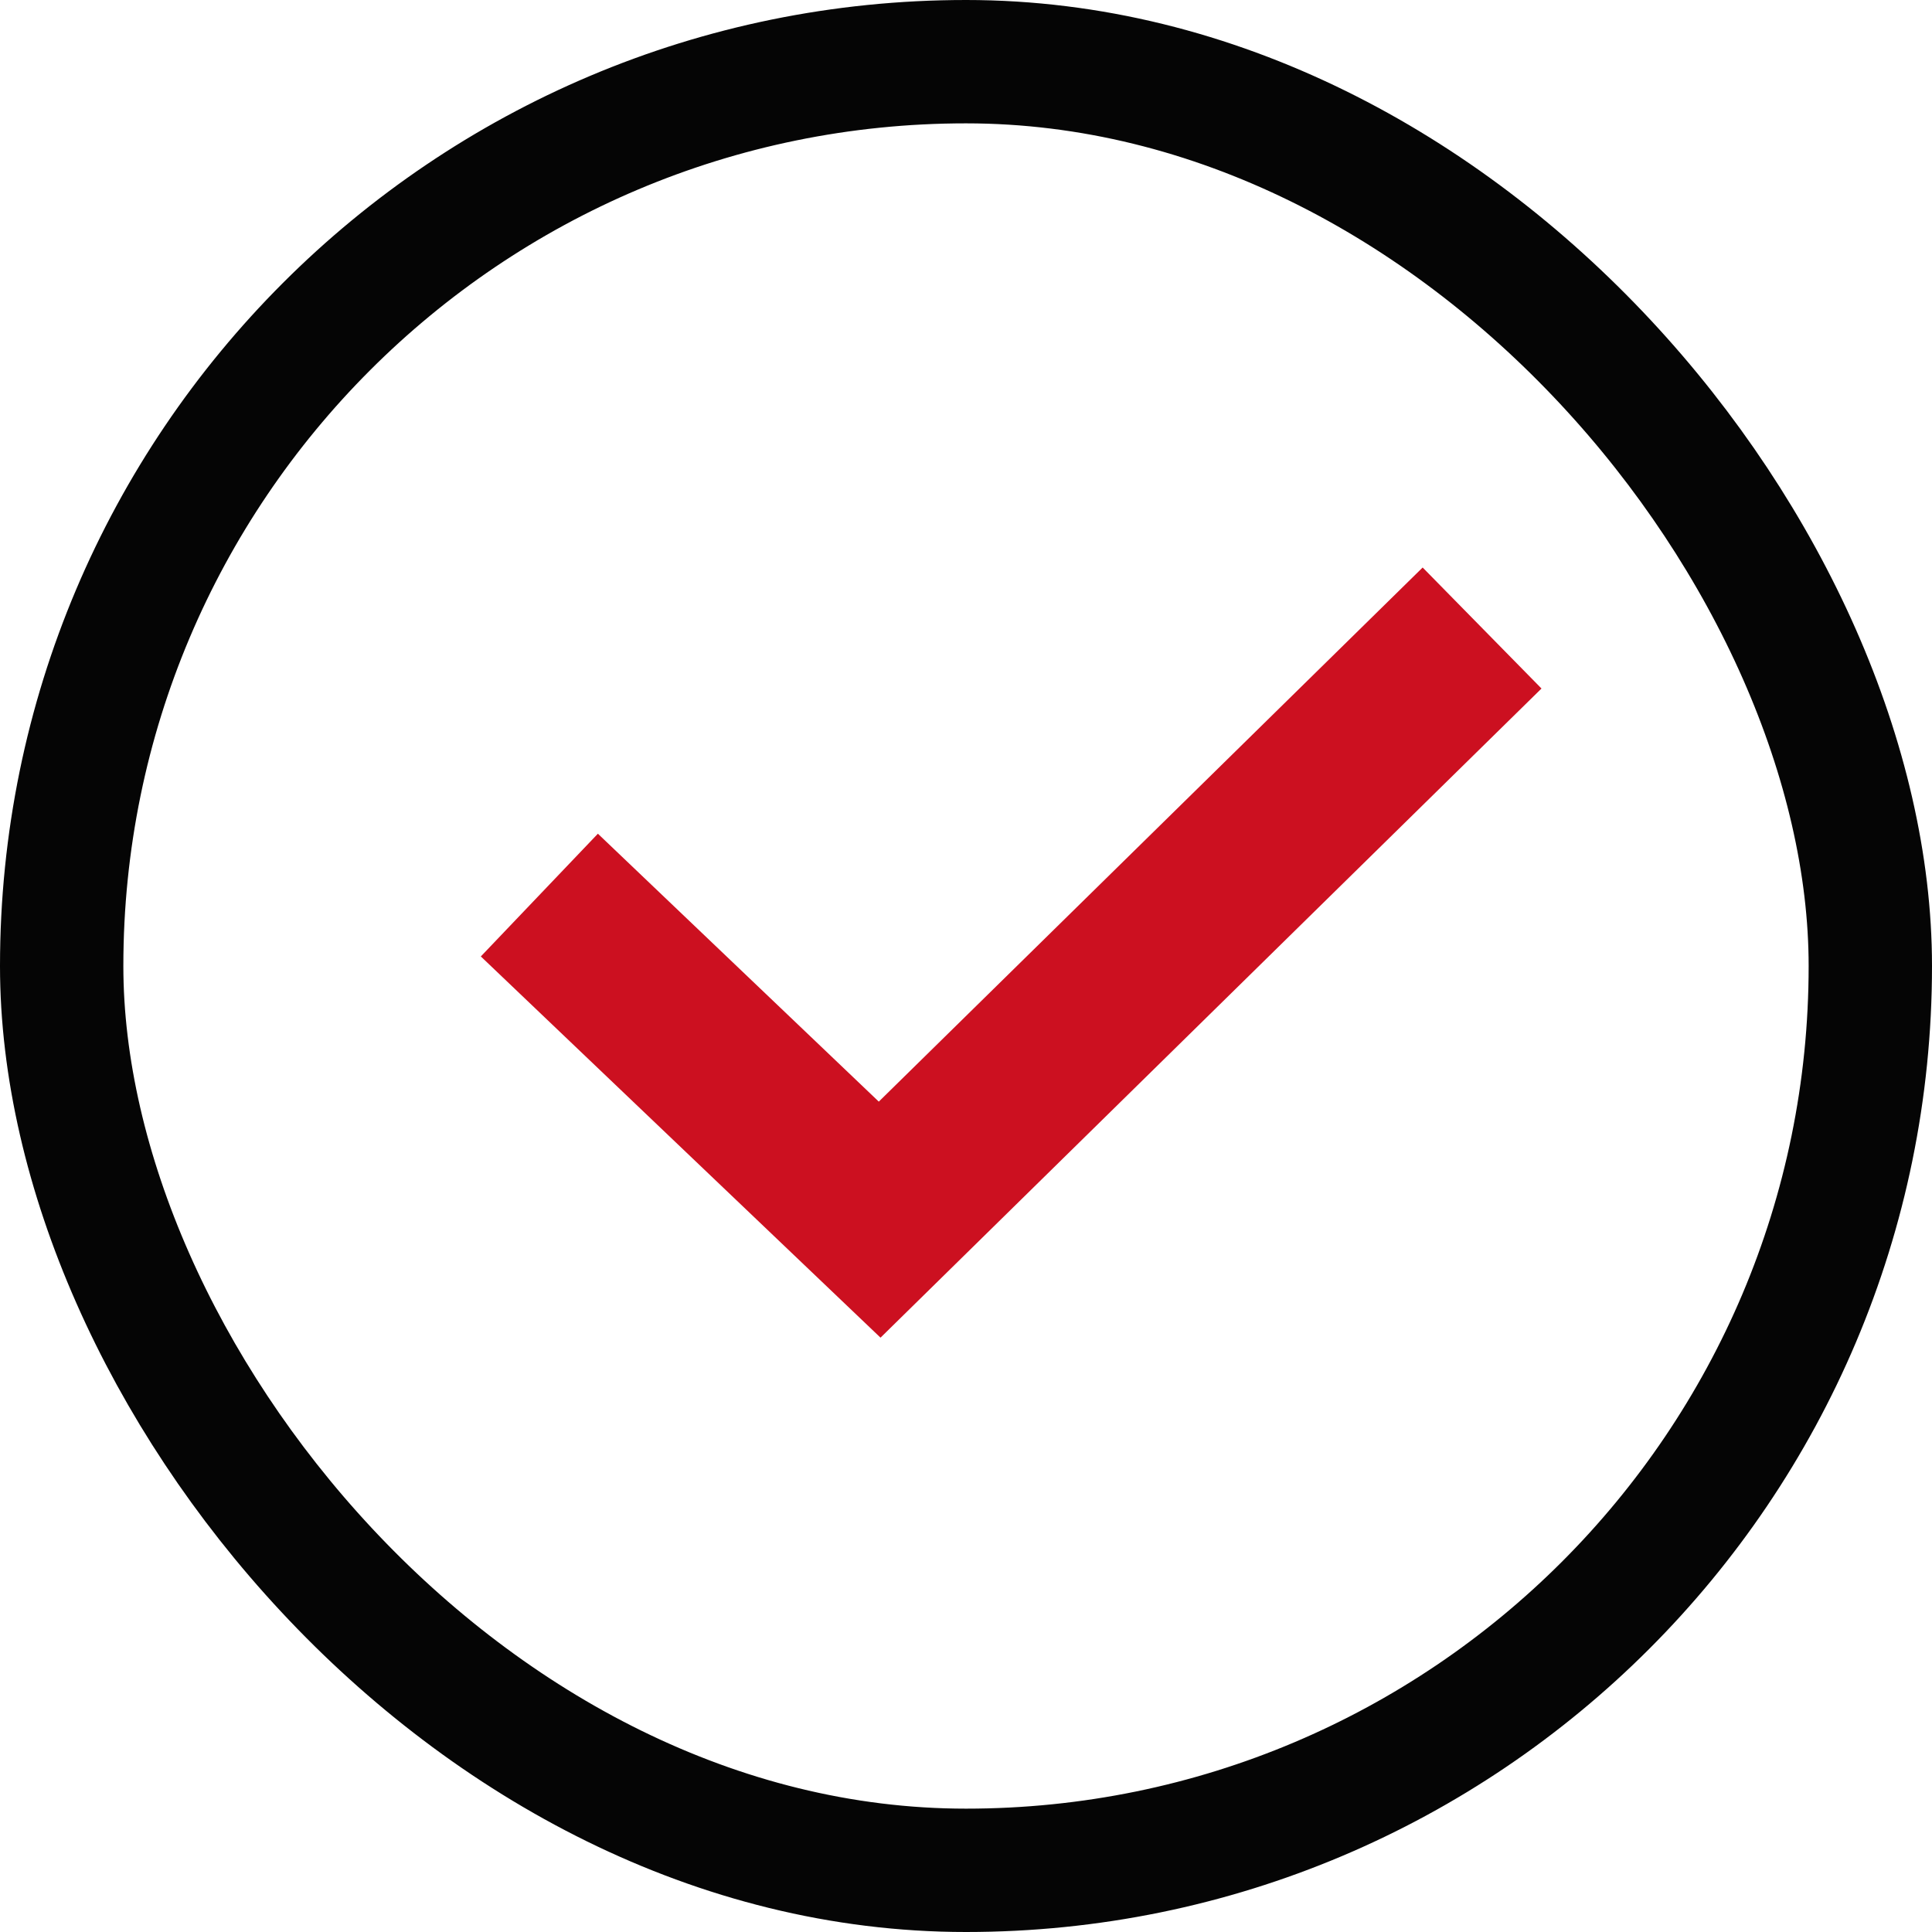
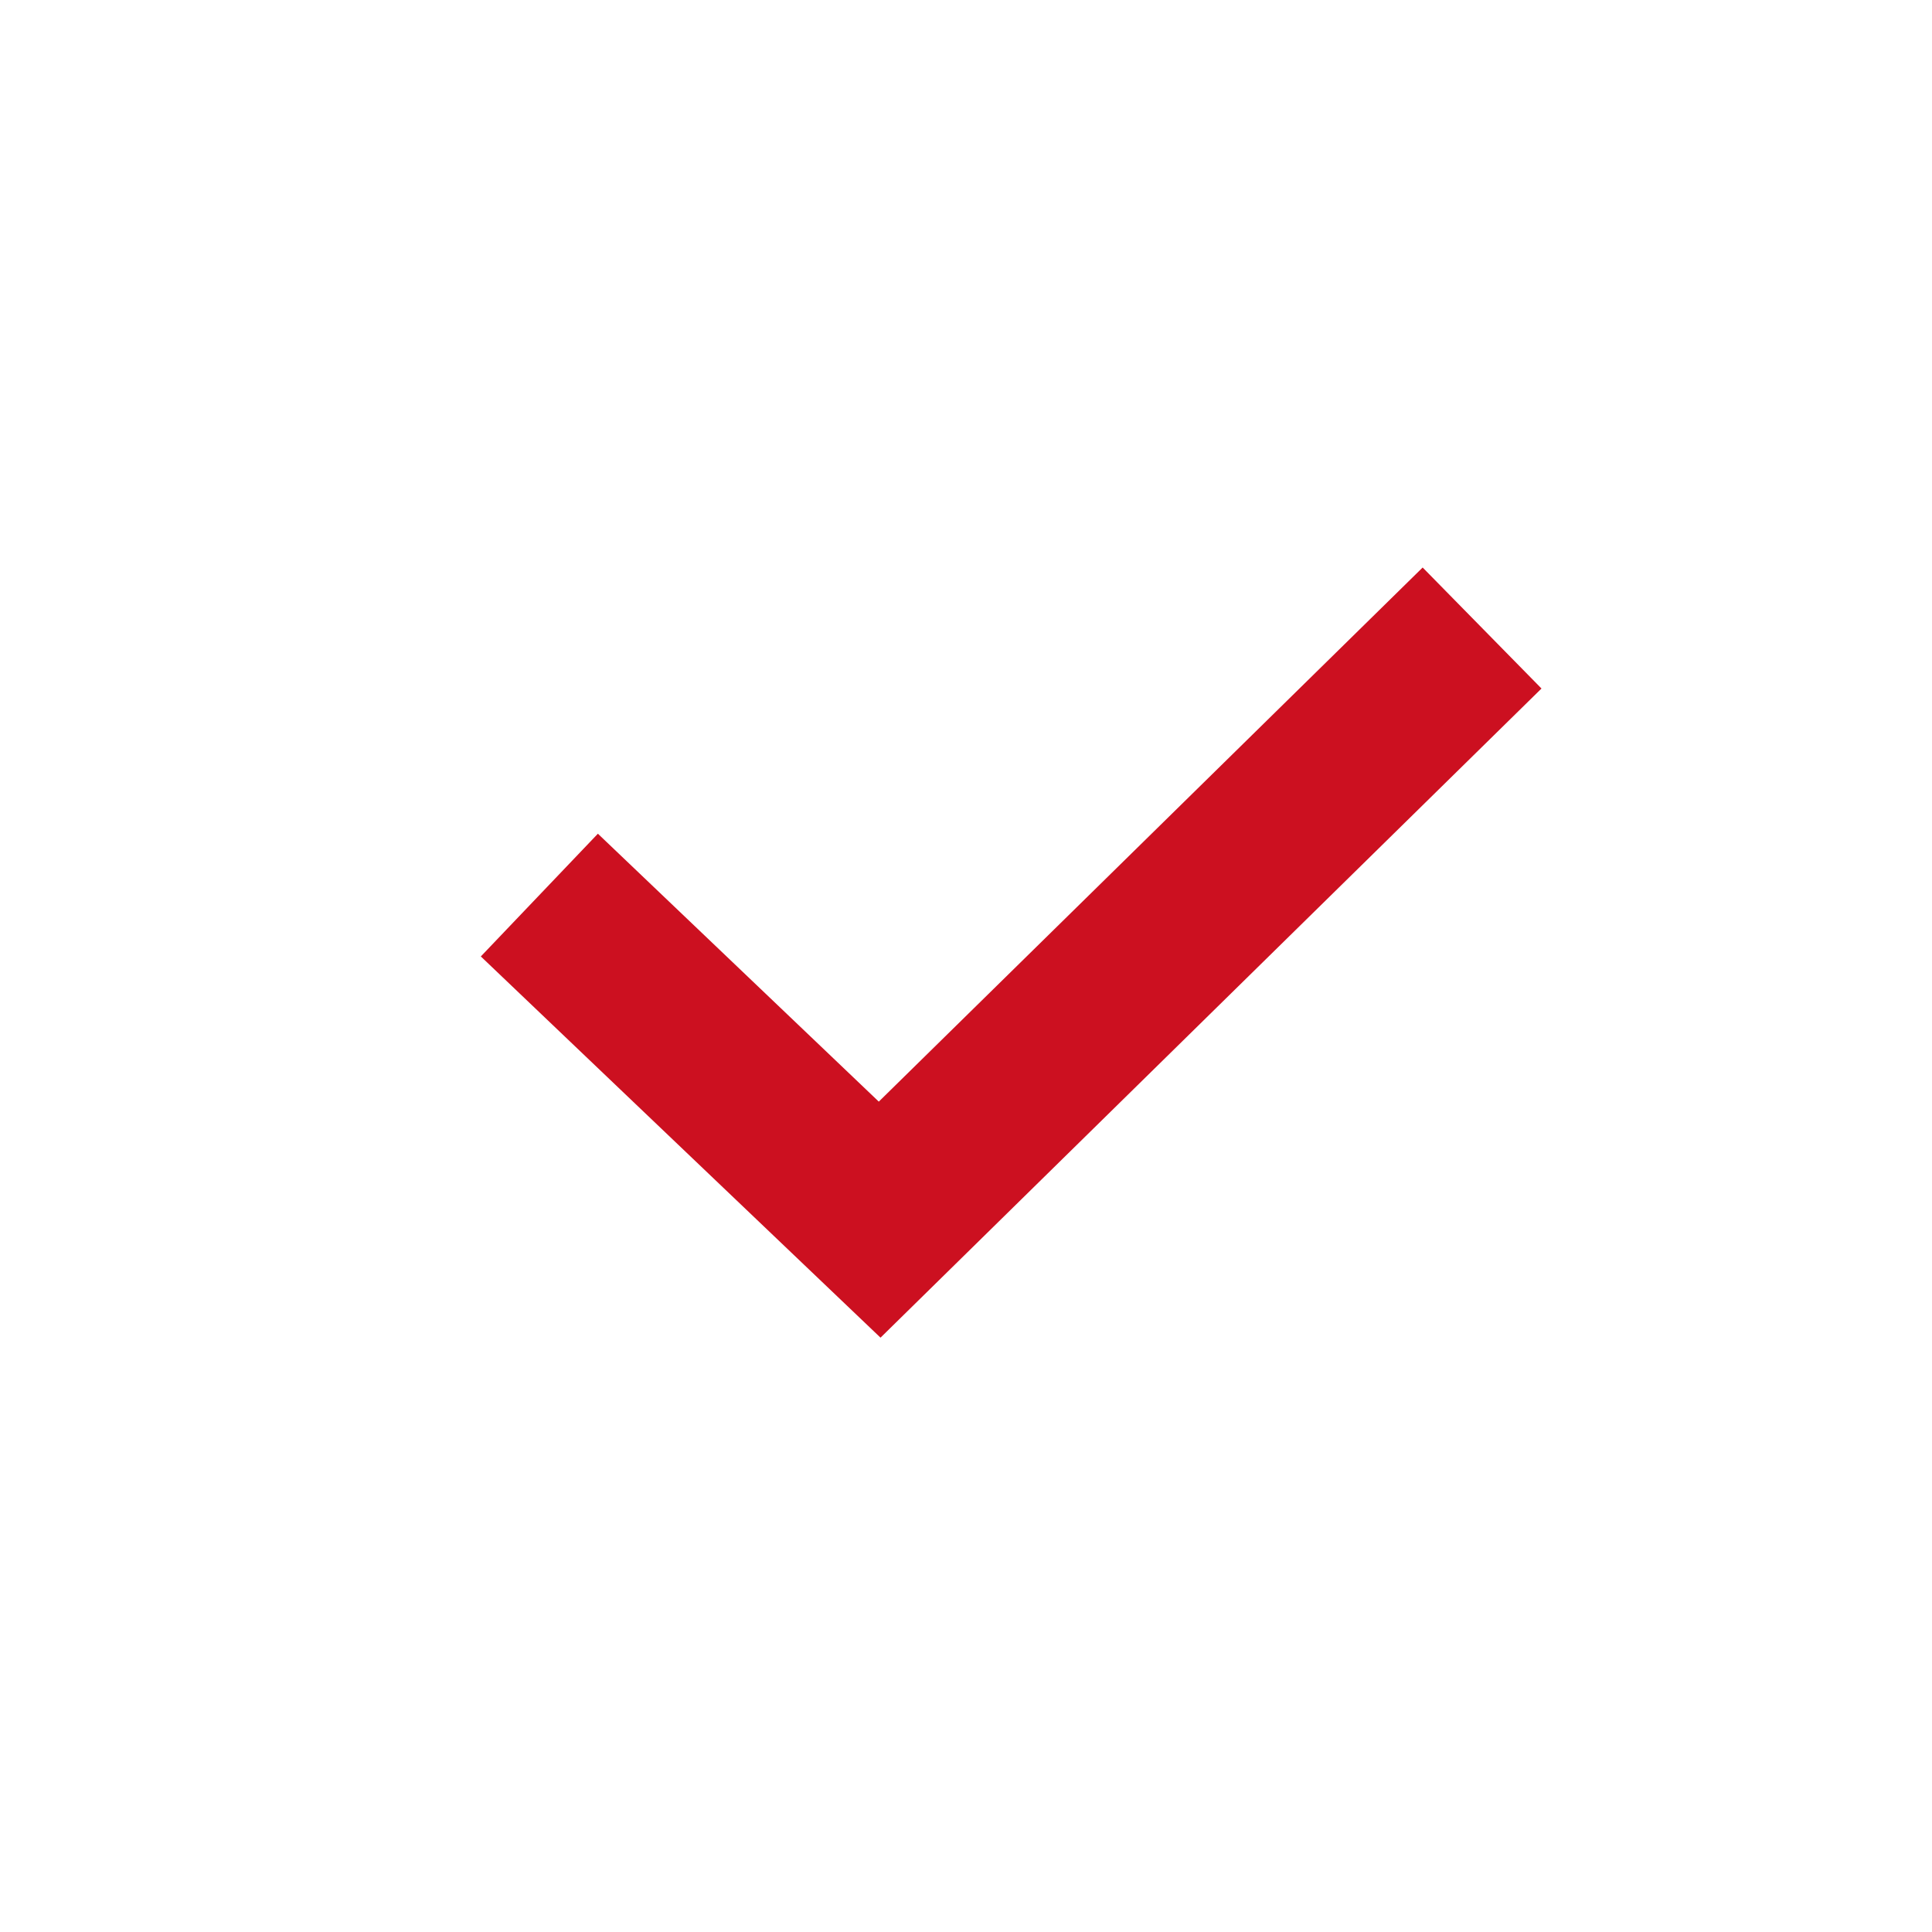
<svg xmlns="http://www.w3.org/2000/svg" xmlns:ns1="http://sodipodi.sourceforge.net/DTD/sodipodi-0.dtd" xmlns:ns2="http://www.inkscape.org/namespaces/inkscape" width="12.53mm" height="12.53mm" viewBox="0 0 12.53 12.53" version="1.1" id="svg1" xml:space="preserve" ns1:docname="profile-verified.svg" ns2:version="1.3.2 (091e20e, 2023-11-25, custom)">
  <ns1:namedview id="namedview1" pagecolor="#ffffff" bordercolor="#000000" borderopacity="0.25" ns2:showpageshadow="2" ns2:pageopacity="0.0" ns2:pagecheckerboard="true" ns2:deskcolor="#d1d1d1" ns2:document-units="mm" ns2:zoom="29.921354" ns2:cx="23.678741" ns2:cy="23.678741" ns2:window-width="2880" ns2:window-height="1694" ns2:window-x="-11" ns2:window-y="-11" ns2:window-maximized="1" ns2:current-layer="svg1" />
  <defs id="defs1" />
  <g id="layer1" transform="translate(-174.547,-186.661)">
-     <rect style="fill:none;fill-opacity:1;stroke:#050505;stroke-width:0.8;stroke-linecap:butt;stroke-dasharray:none;stroke-opacity:1" id="rect203" width="11.73" height="11.73" x="174.947" y="187.061" rx="5.865" ry="5.865" />
    <path style="fill:none;fill-opacity:1;stroke:#cc1020;stroke-width:1.1;stroke-dasharray:none;stroke-opacity:1" d="m 178.045,192.466 2.207,2.105 3.907,-3.837" id="path203" />
  </g>
  <style id="style1">.B{fill:#c09300}.C{stroke:none}.D{stroke:#c09300}.E{stroke-linejoin:round}.F{stroke-width:5.448}</style>
  <style id="style1-1">.B{fill:#c09300}.C{stroke:none}.D{stroke:#c09300}.E{stroke-linejoin:round}.F{stroke-width:5.448}</style>
  <style id="style1-9">.B{fill:#c09300}.C{stroke:none}.D{stroke:#c09300}.E{stroke-linejoin:round}.F{stroke-width:5.448}</style>
</svg>